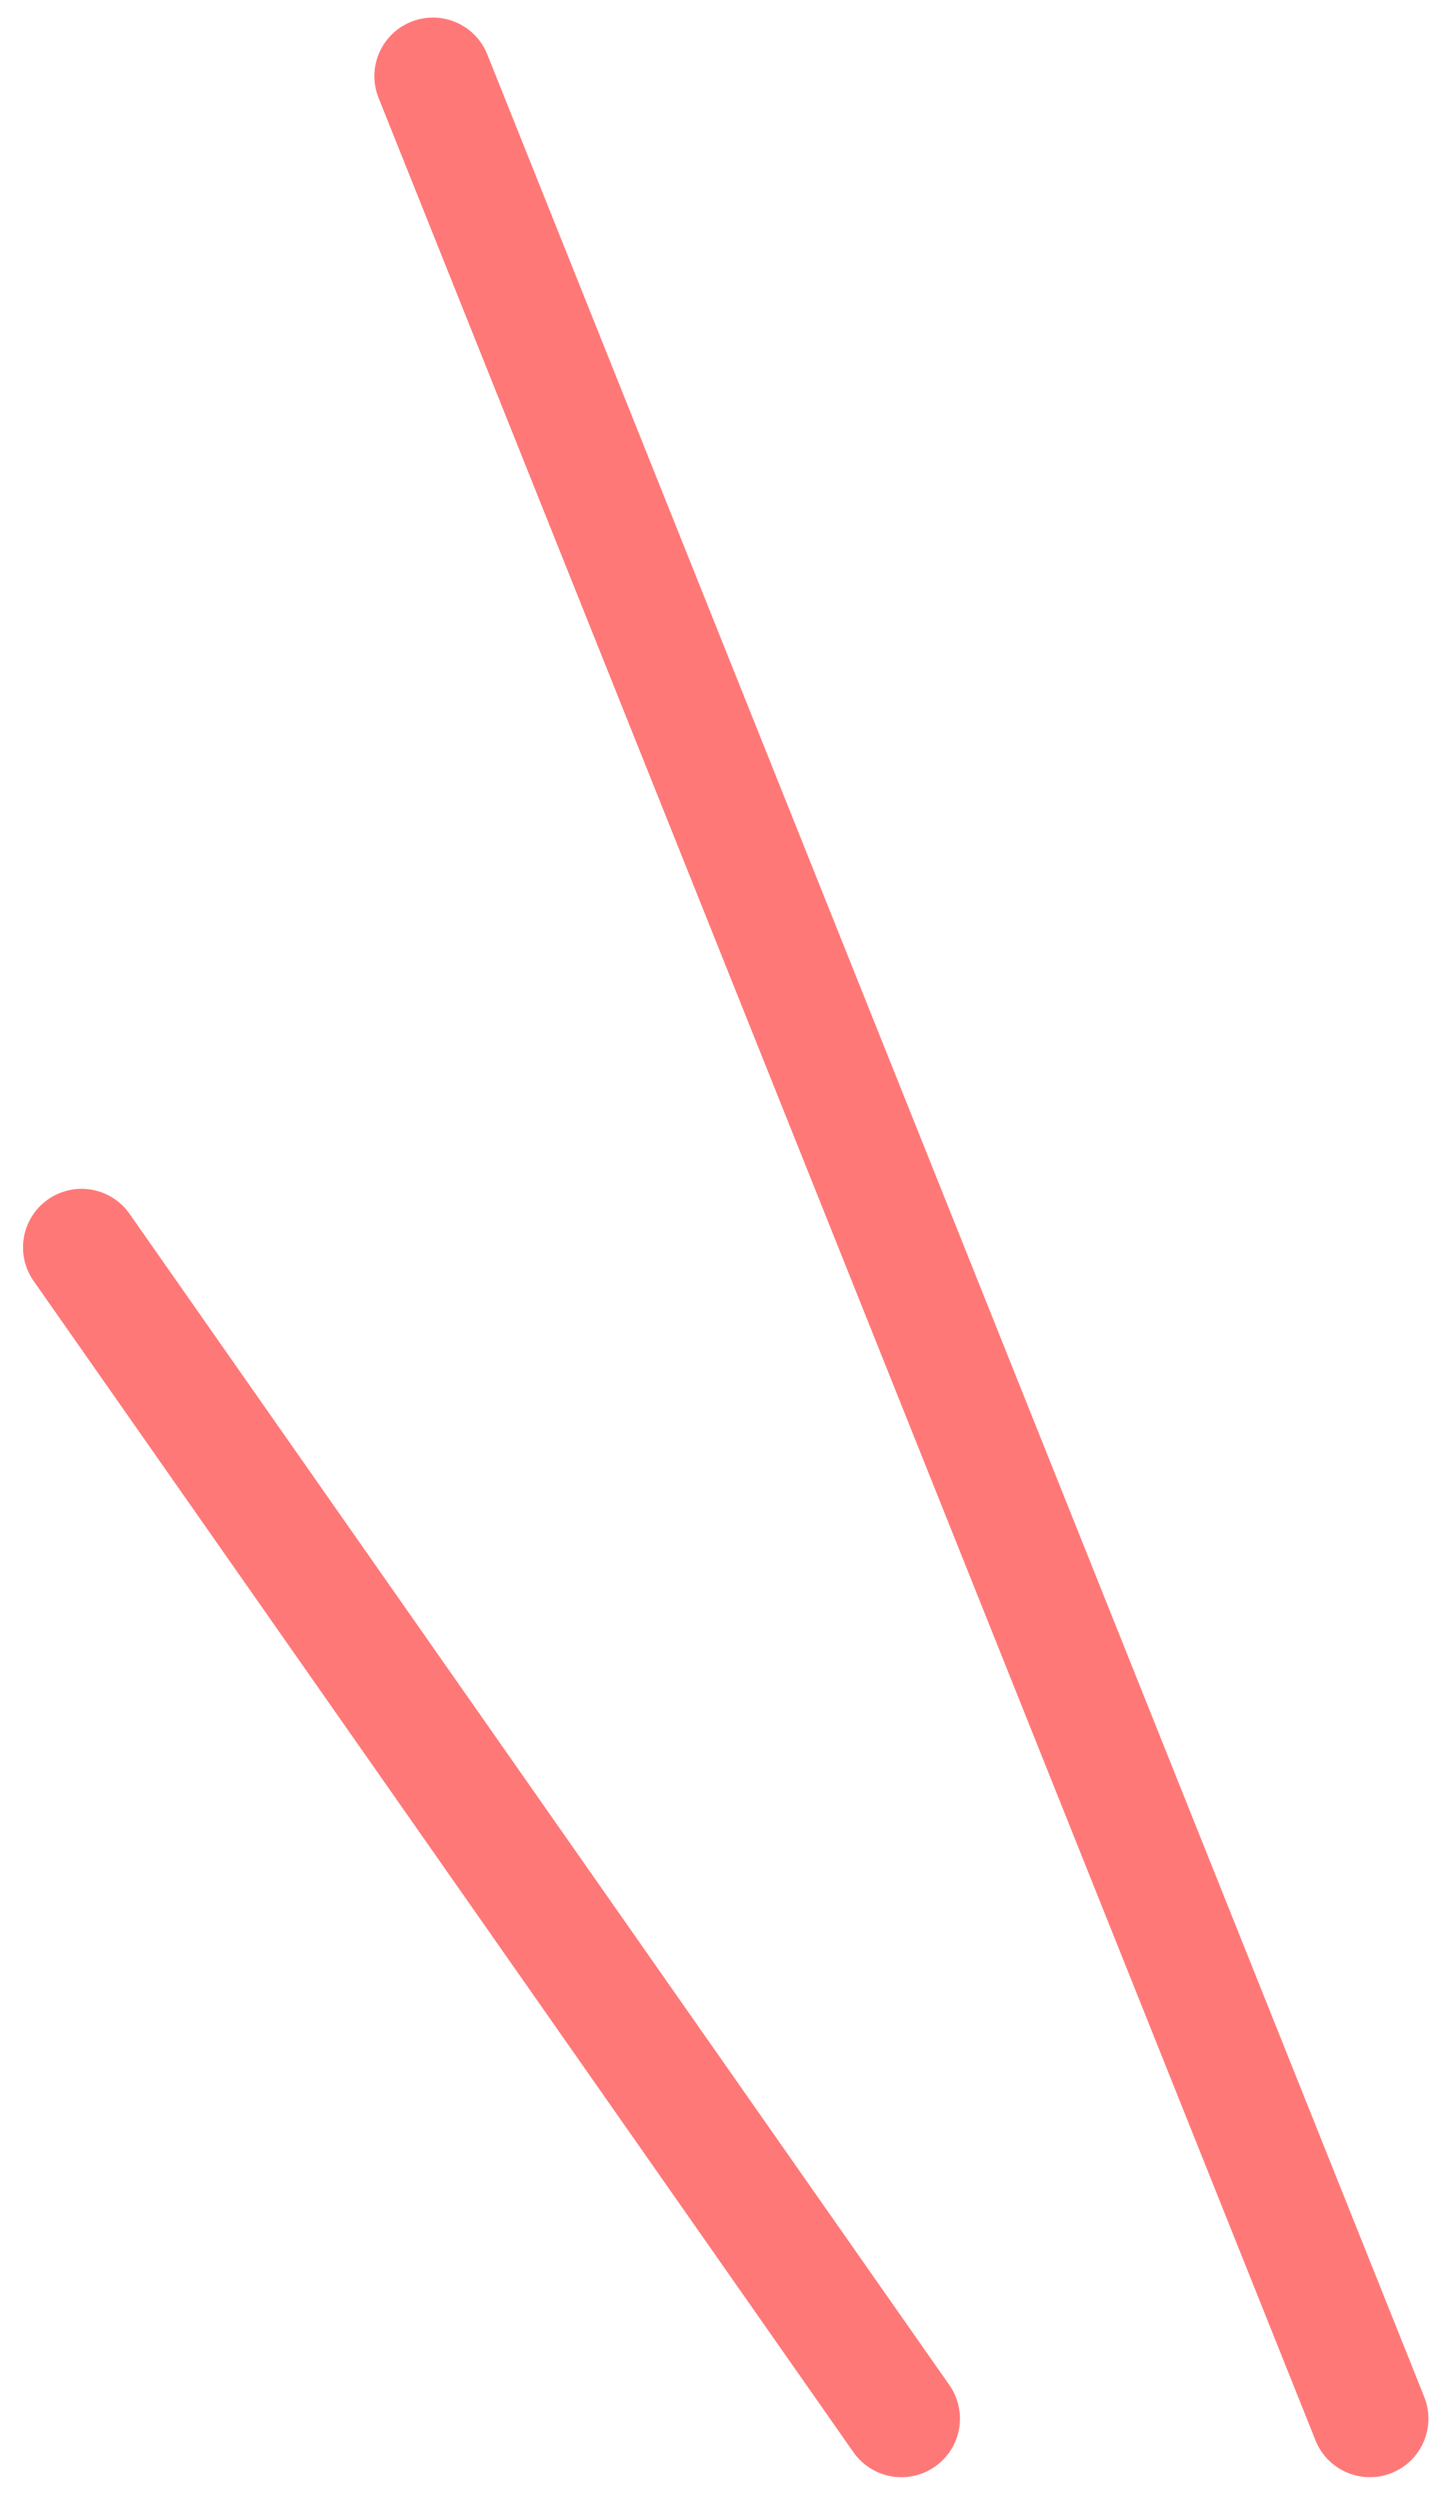
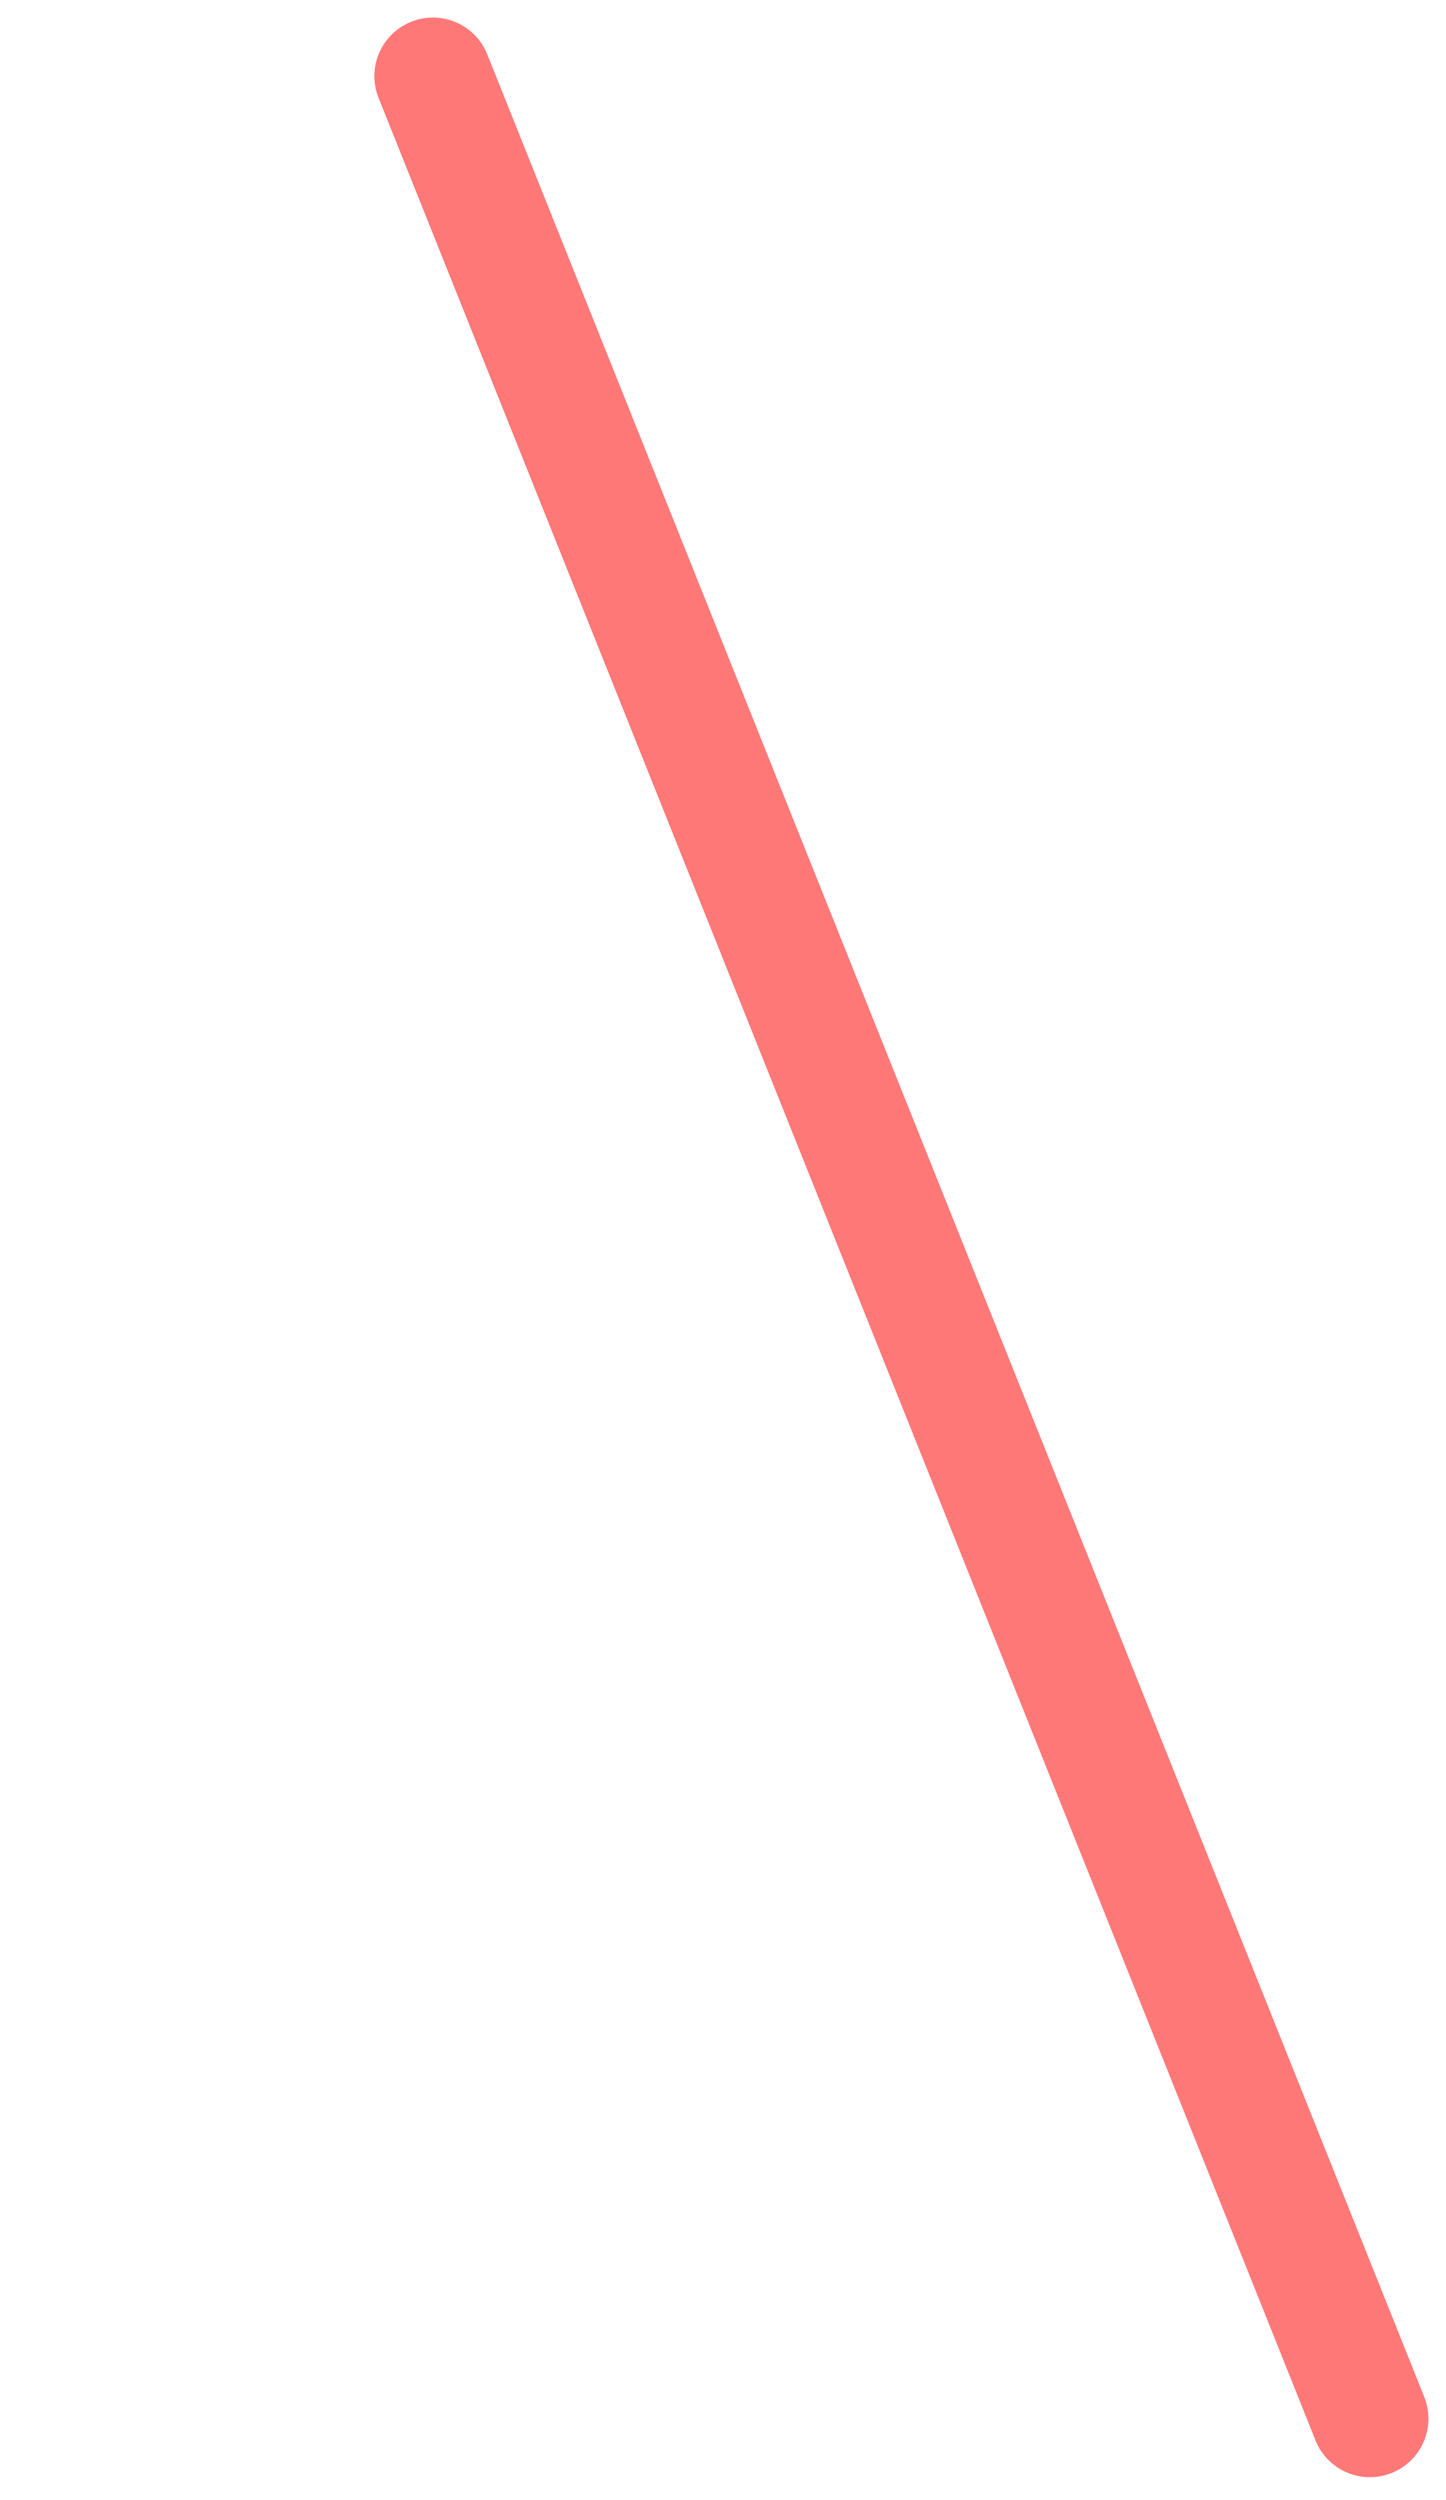
<svg xmlns="http://www.w3.org/2000/svg" width="24.693" height="42.692" viewBox="0 0 24.693 42.692">
  <g data-name="グループ 2028" fill="none" stroke="#ff7878" stroke-linecap="round" stroke-width="2">
    <path data-name="線 249" d="M7.393 1.3l16 40" />
-     <path data-name="線 250" d="M1.393 21.3l14 20" />
  </g>
</svg>